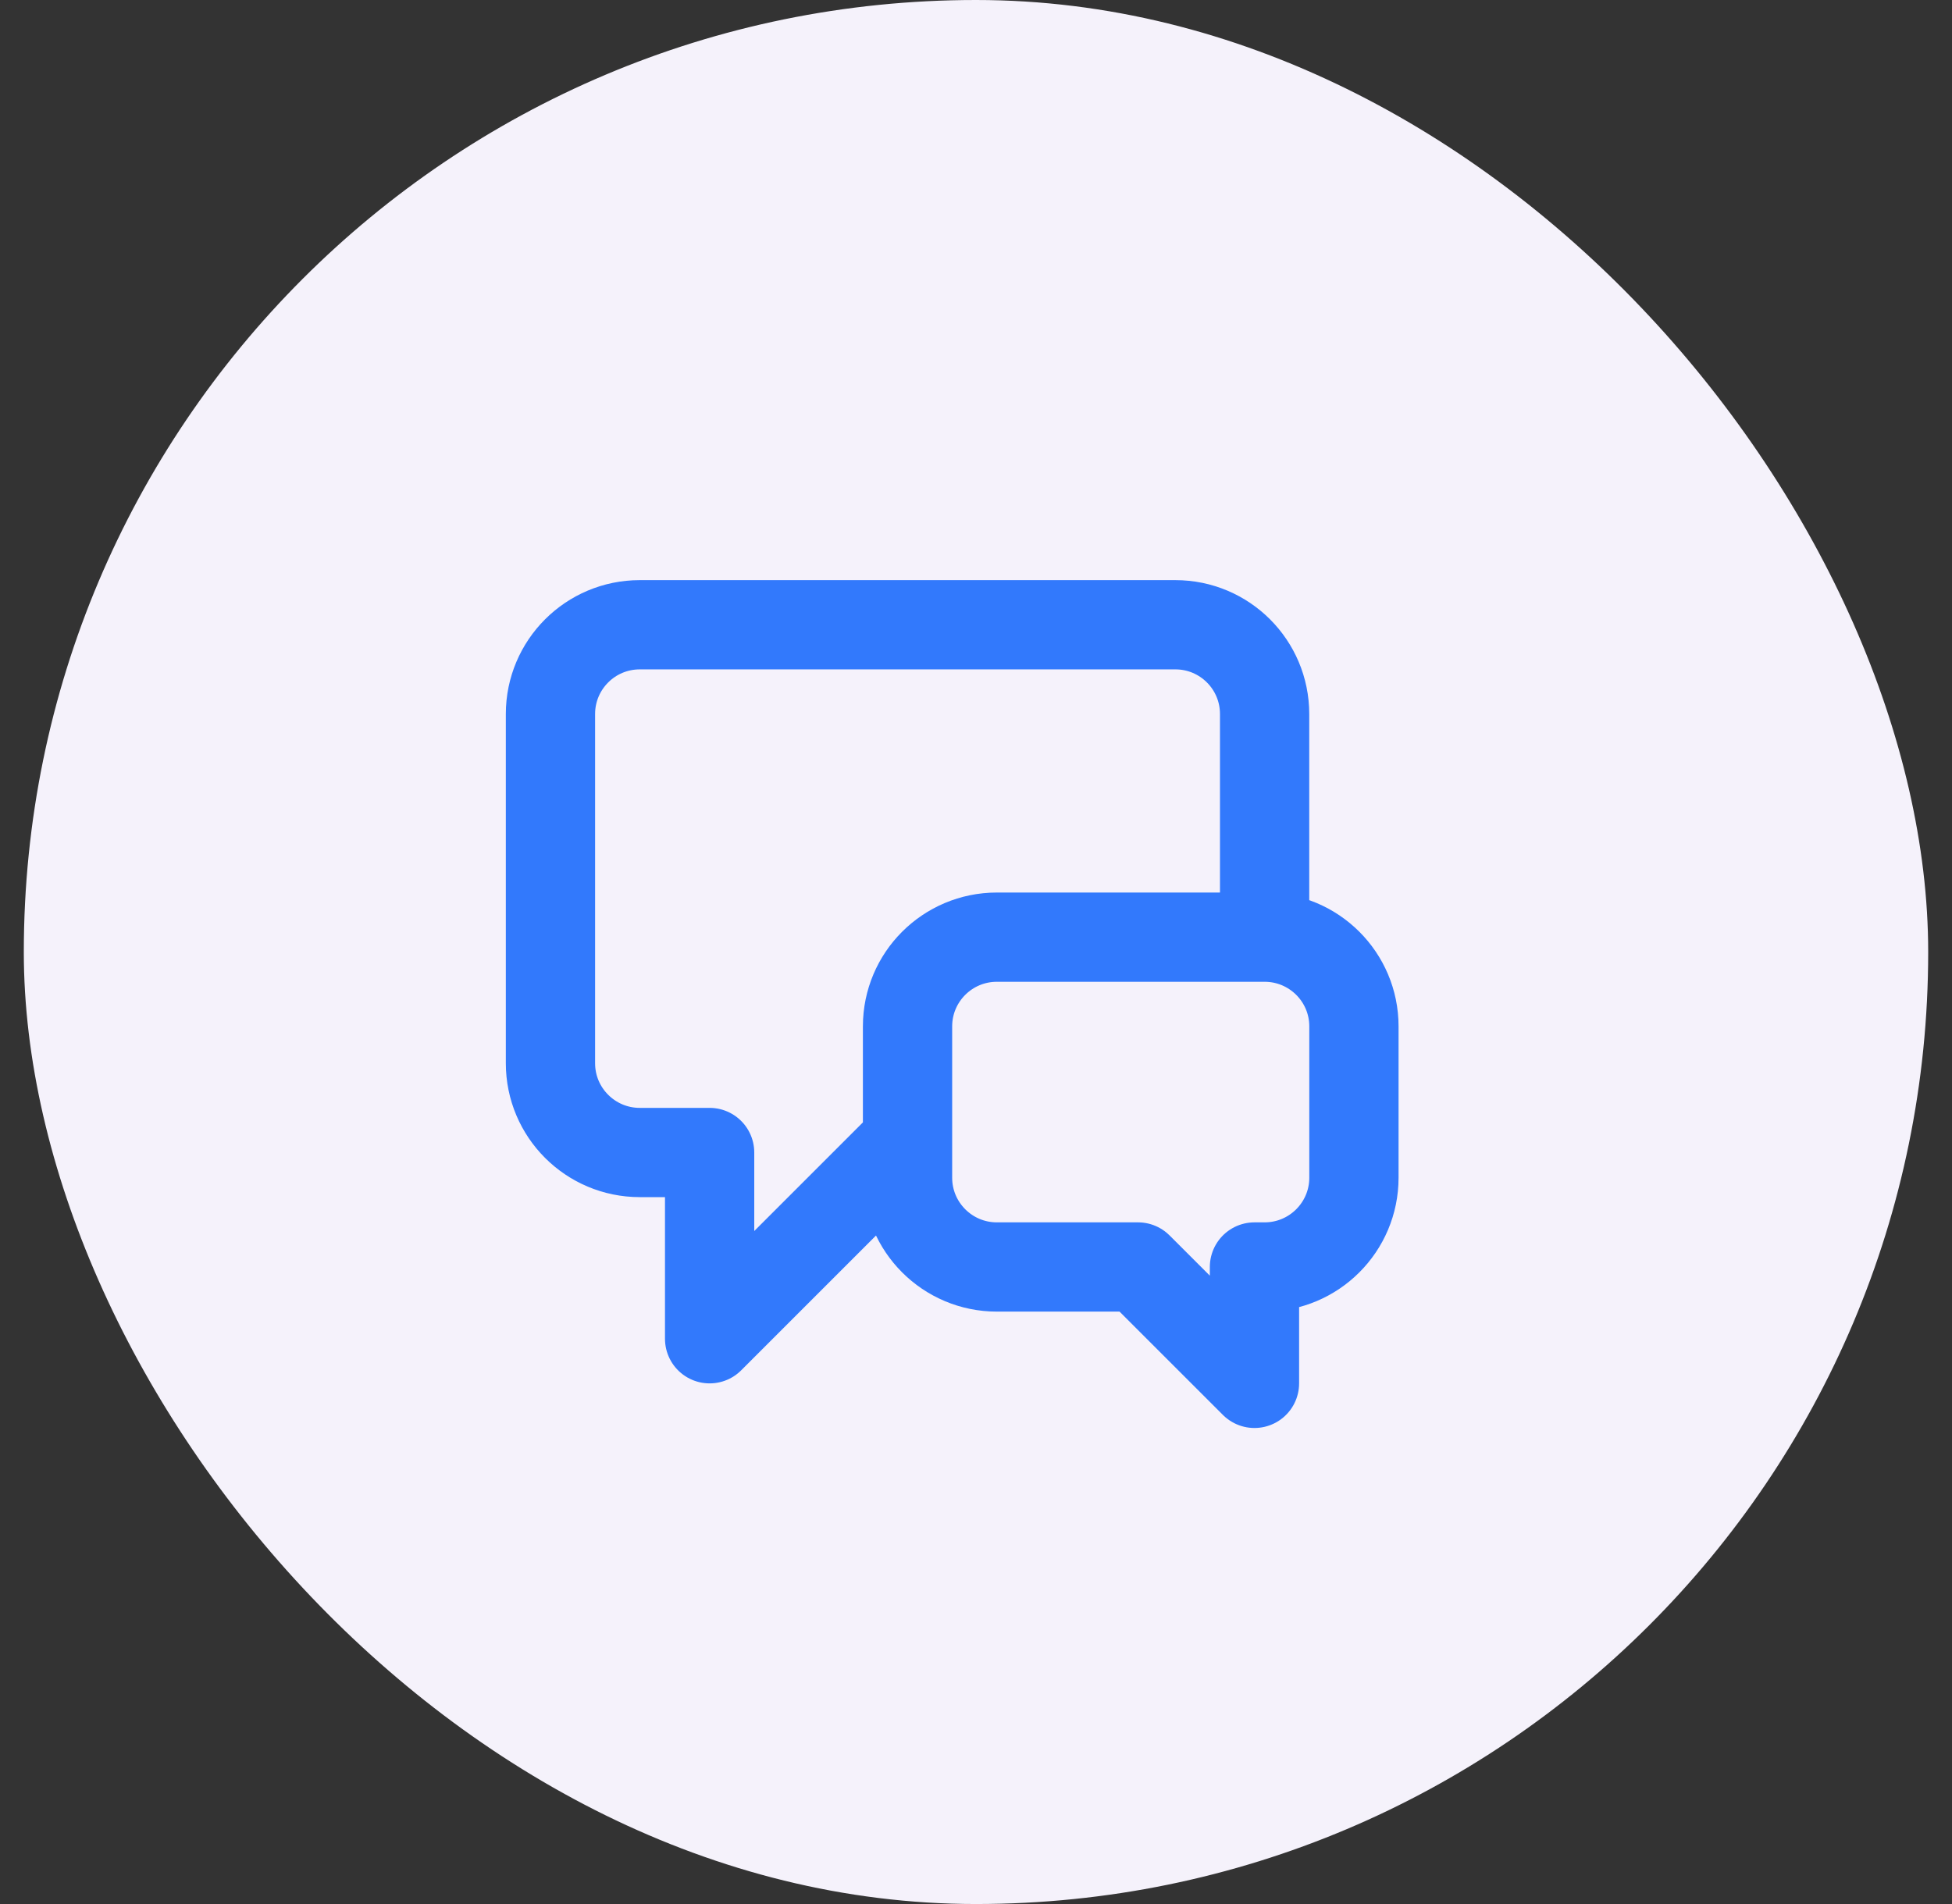
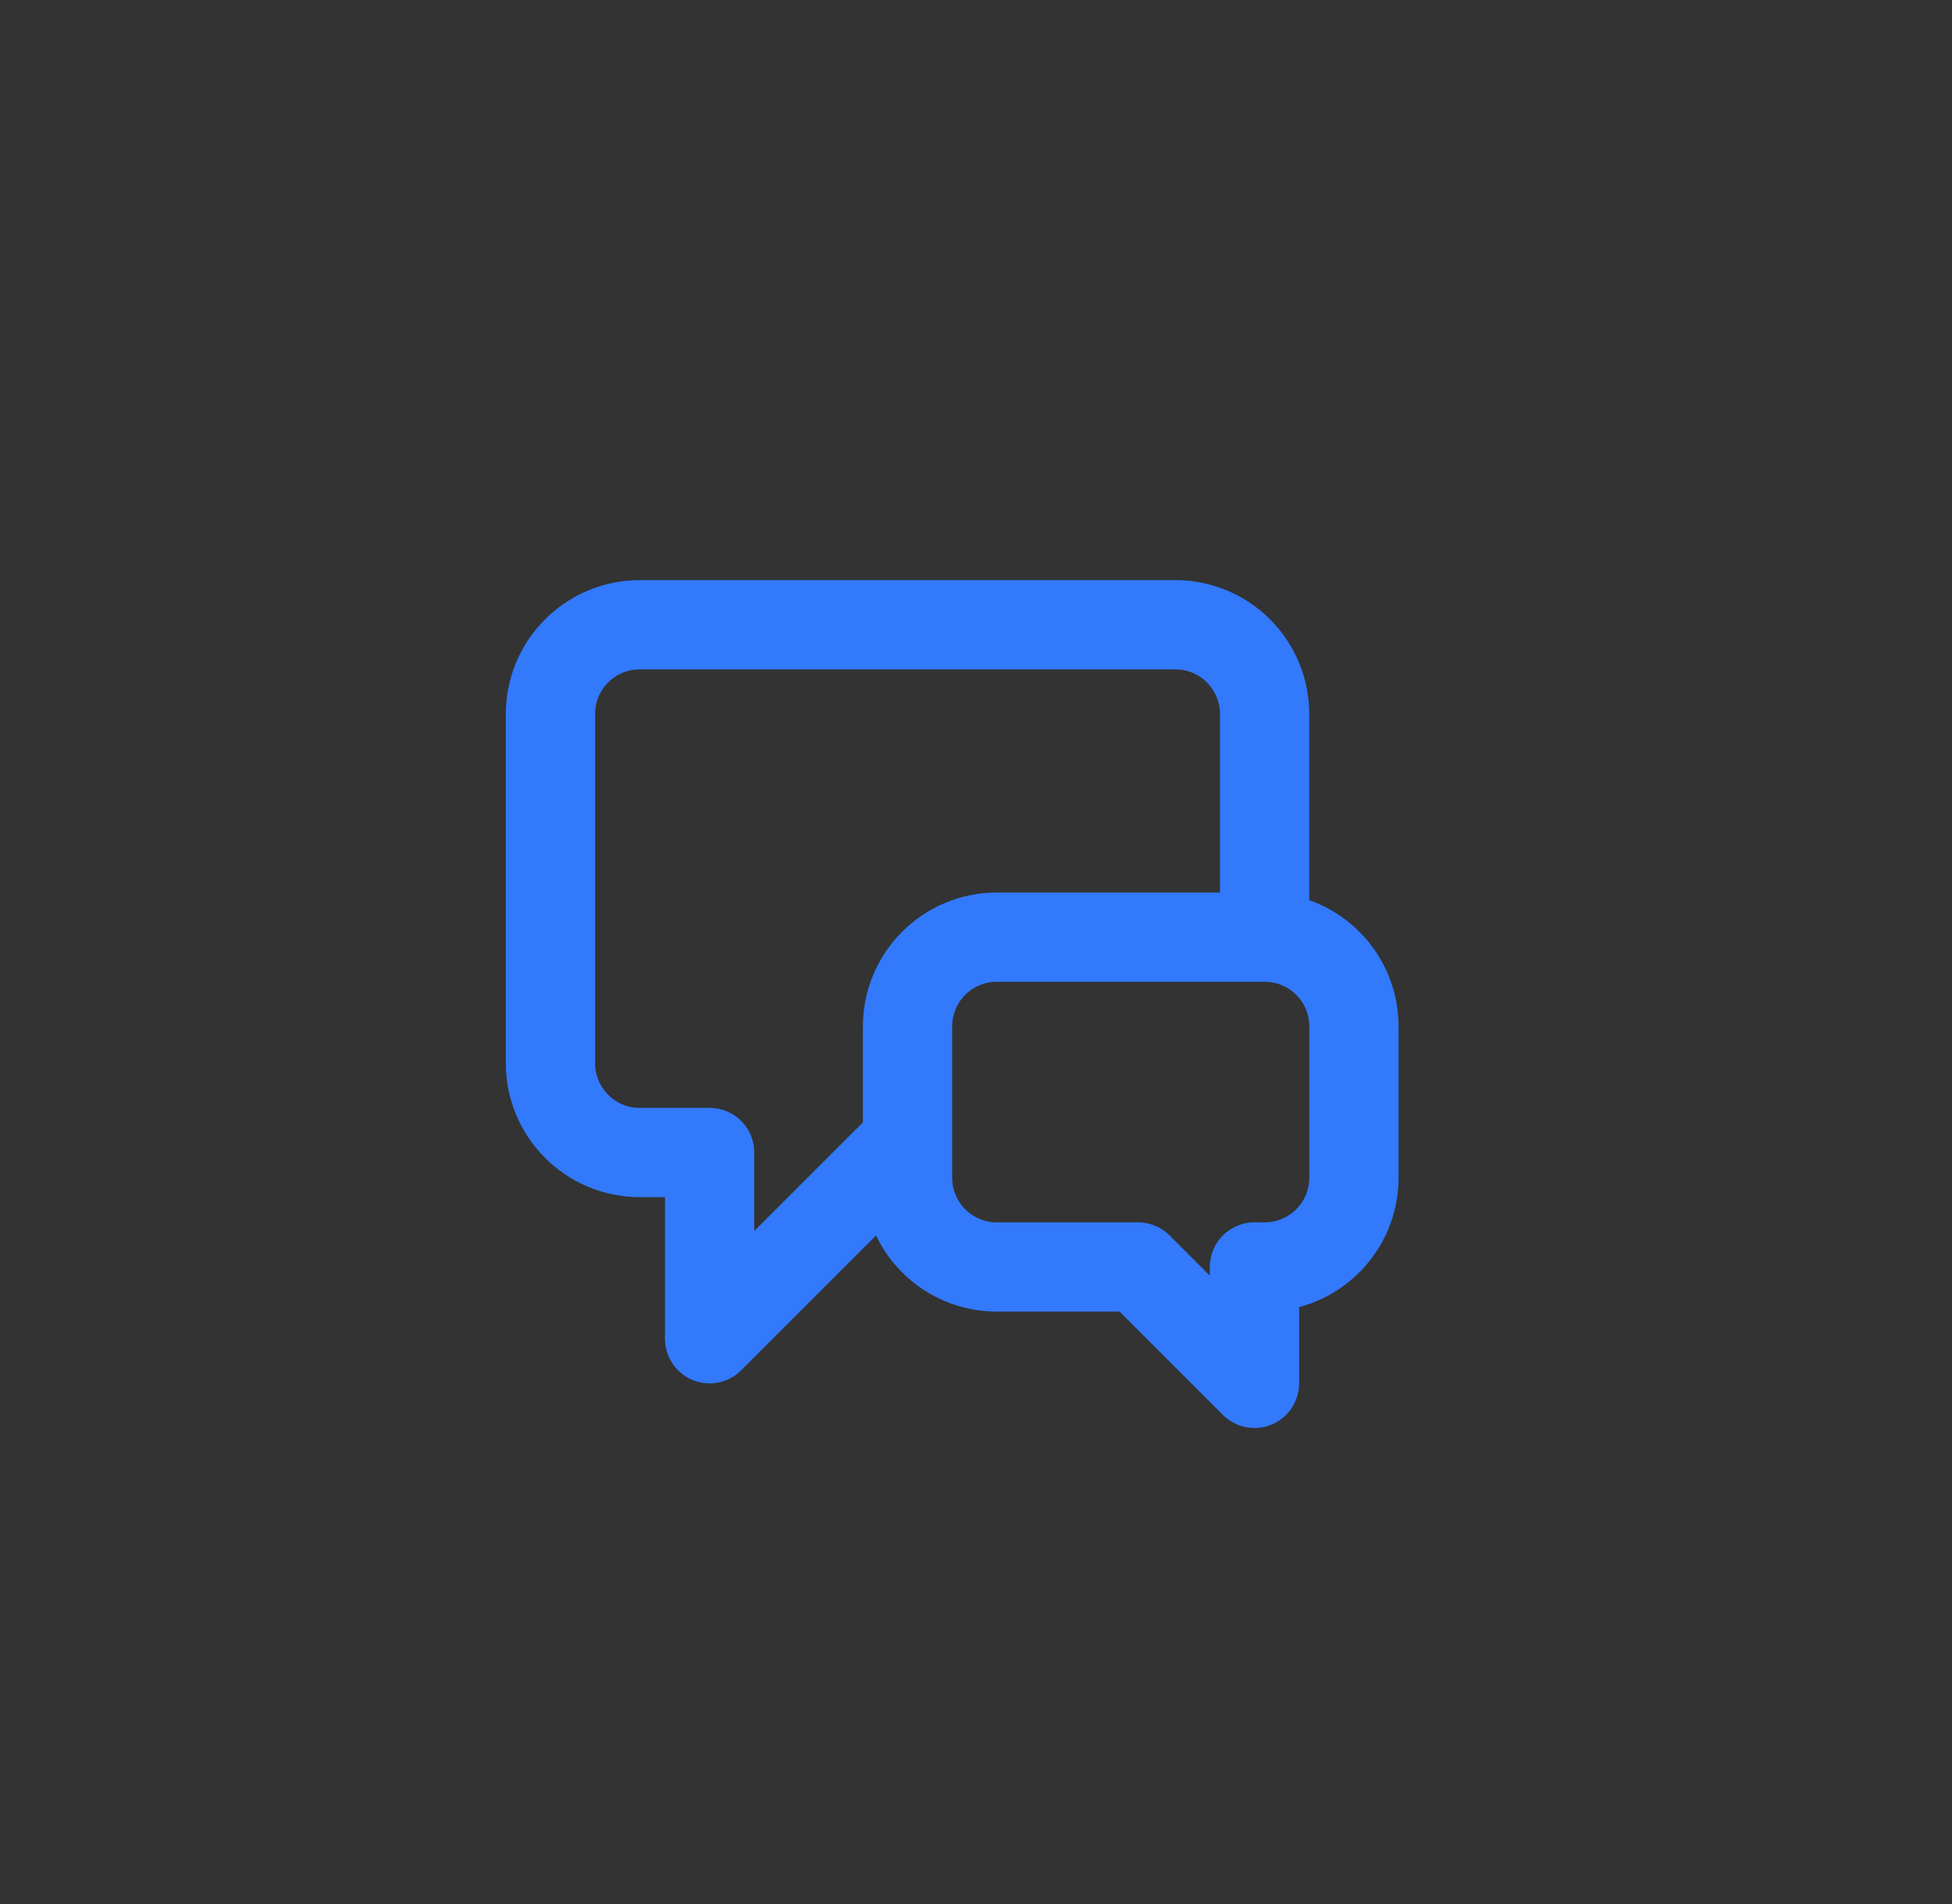
<svg xmlns="http://www.w3.org/2000/svg" width="41" height="40" viewBox="0 0 41 40" fill="none">
  <rect x="0" y="0" width="41" height="40" fill="#333333" stroke="none" />
  <g clip-path="url(#clip0_97_983)">
-     <rect x="0.5" width="40" height="40" rx="20" fill="#F5F2FB" />
    <path d="M26.562 19.219V15C26.562 13.964 25.723 13.125 24.688 13.125H13.438C12.402 13.125 11.562 13.964 11.562 15V22.337C11.562 23.372 12.402 24.212 13.438 24.212H14.905V28.125L18.818 24.212H19.062M23.903 26.617L26.349 29.062V26.617H26.562C27.598 26.617 28.438 25.777 28.438 24.742V21.562C28.438 20.527 27.598 19.688 26.562 19.688H20.938C19.902 19.688 19.062 20.527 19.062 21.562V24.742C19.062 25.777 19.902 26.617 20.938 26.617H23.903Z" stroke="#3279fc" stroke-width="1.875" stroke-linecap="round" stroke-linejoin="round" fill="transparent" />
  </g>
  <defs fill="transparent">
    <clipPath id="clip0_97_983" fill="transparent">
      <rect x="0.5" width="40" height="40" rx="20" fill="white" />
    </clipPath>
  </defs>
</svg>